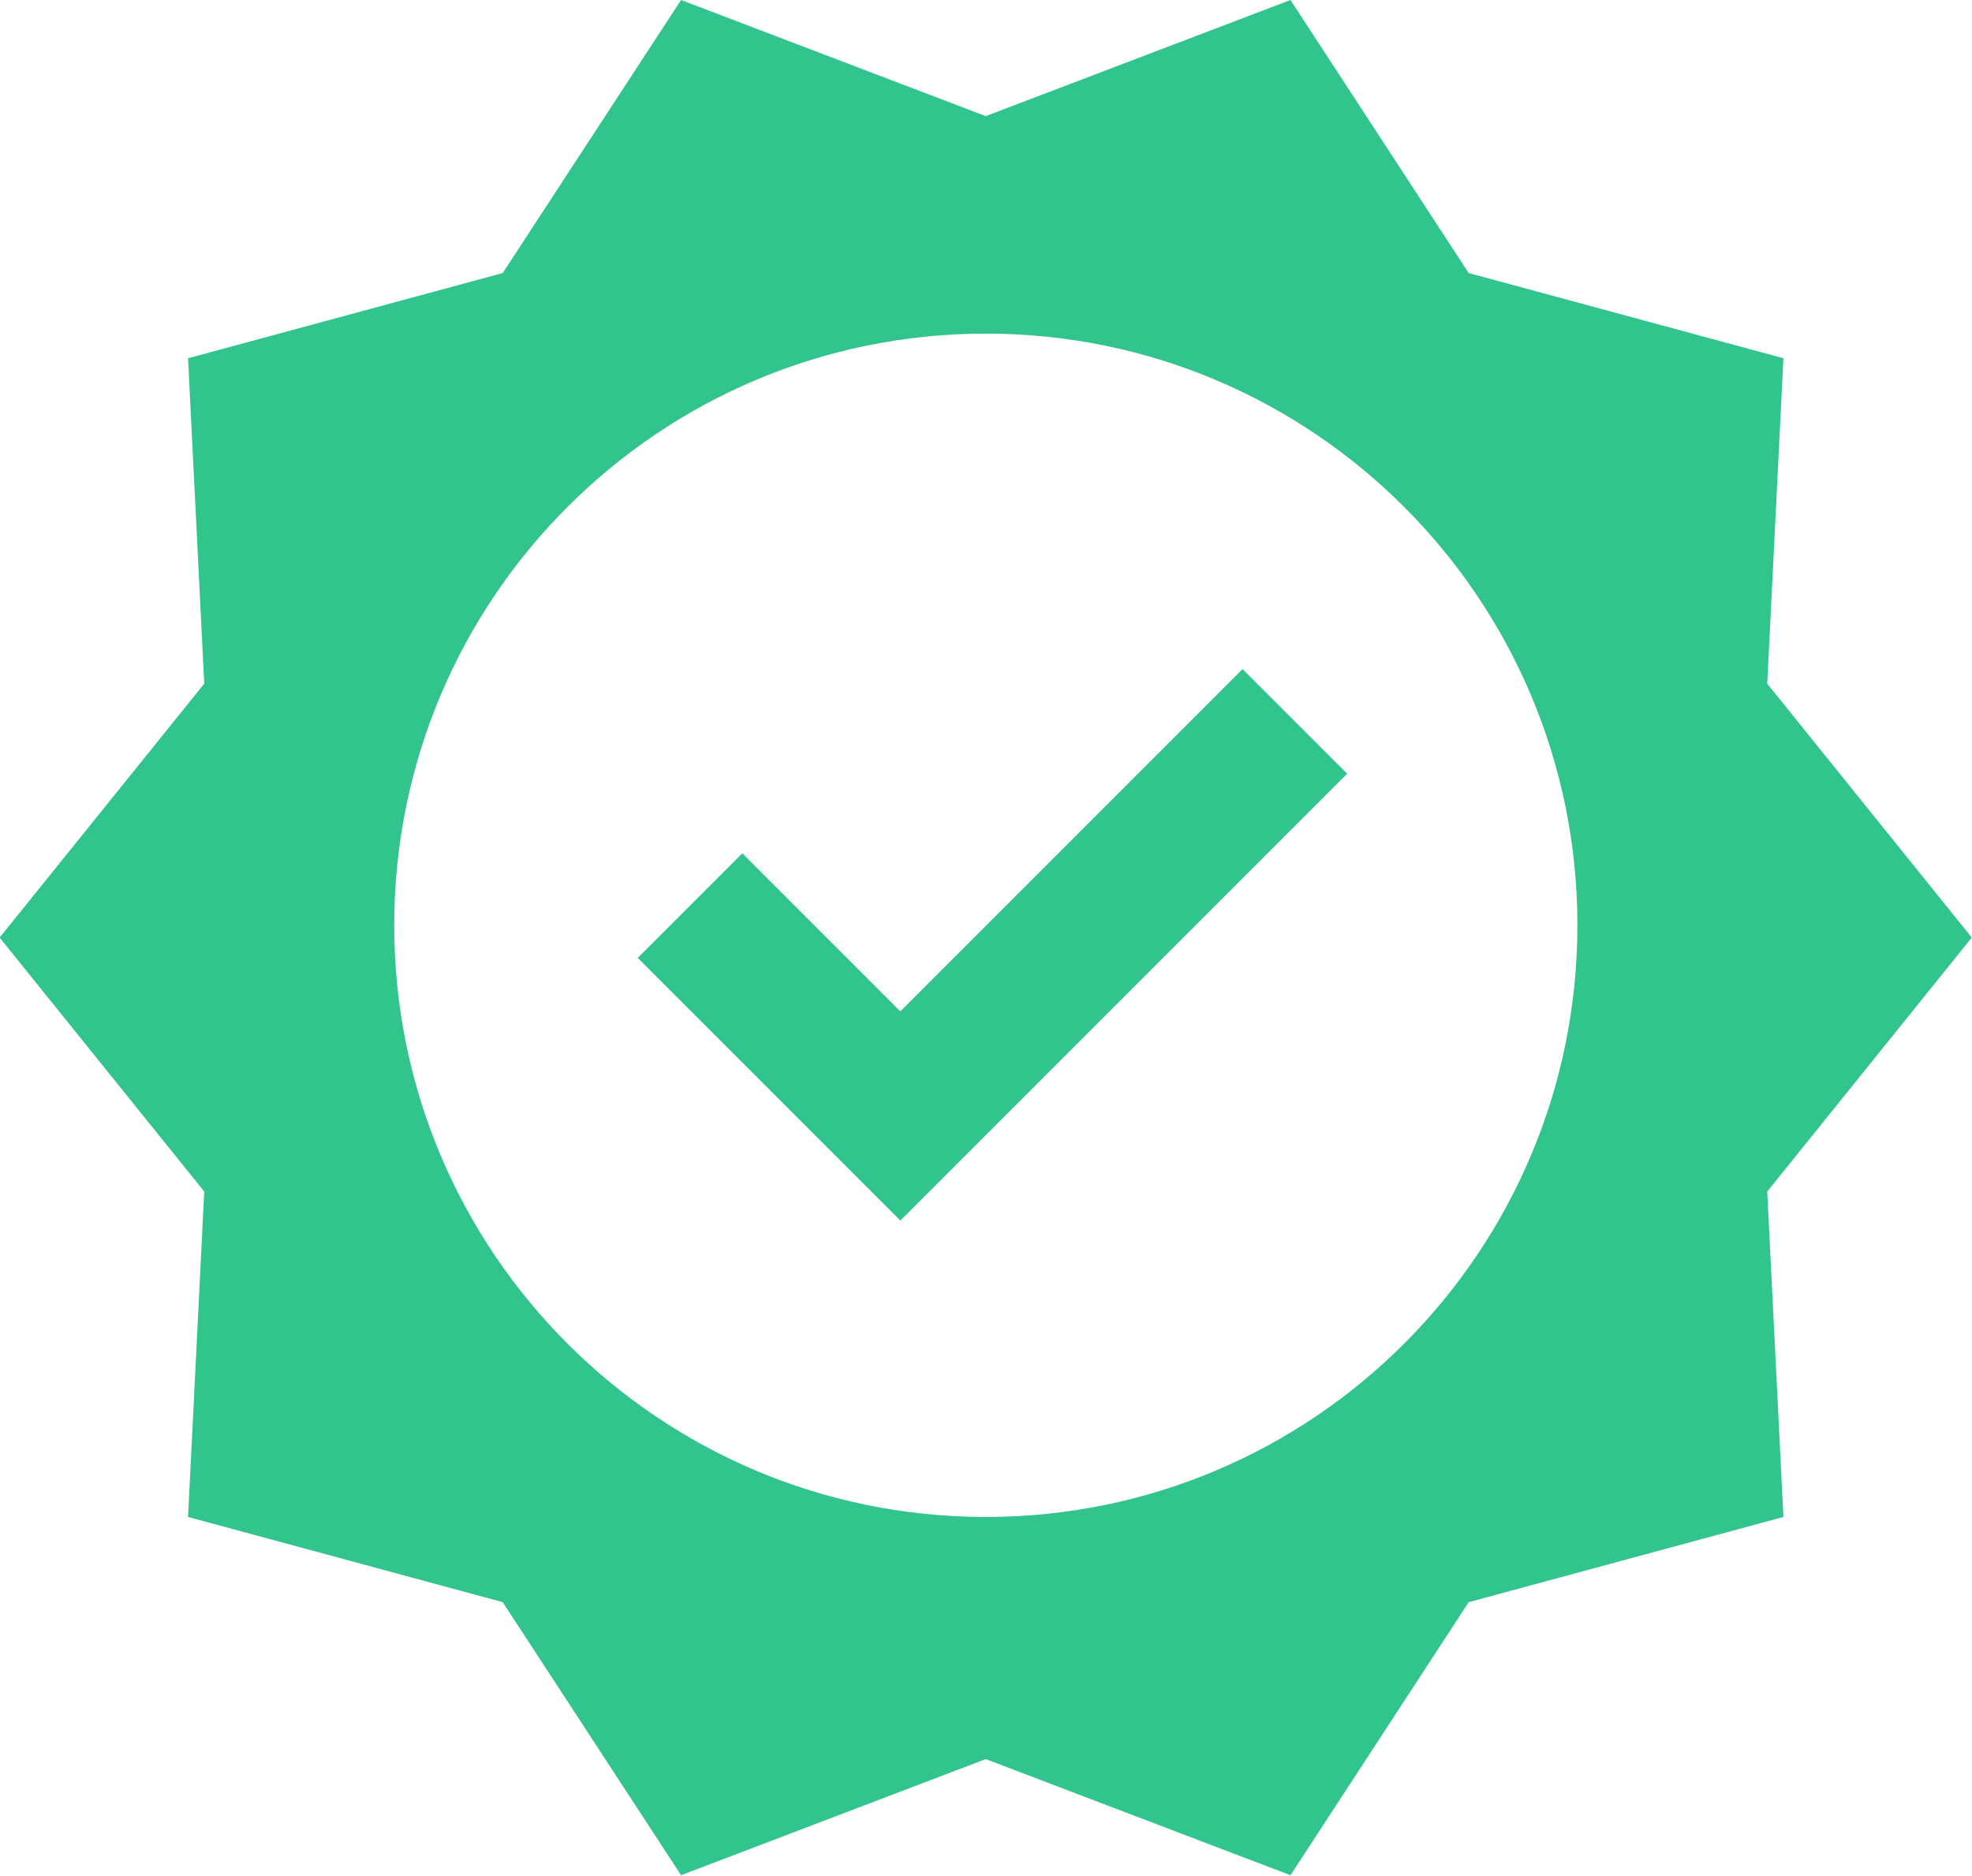
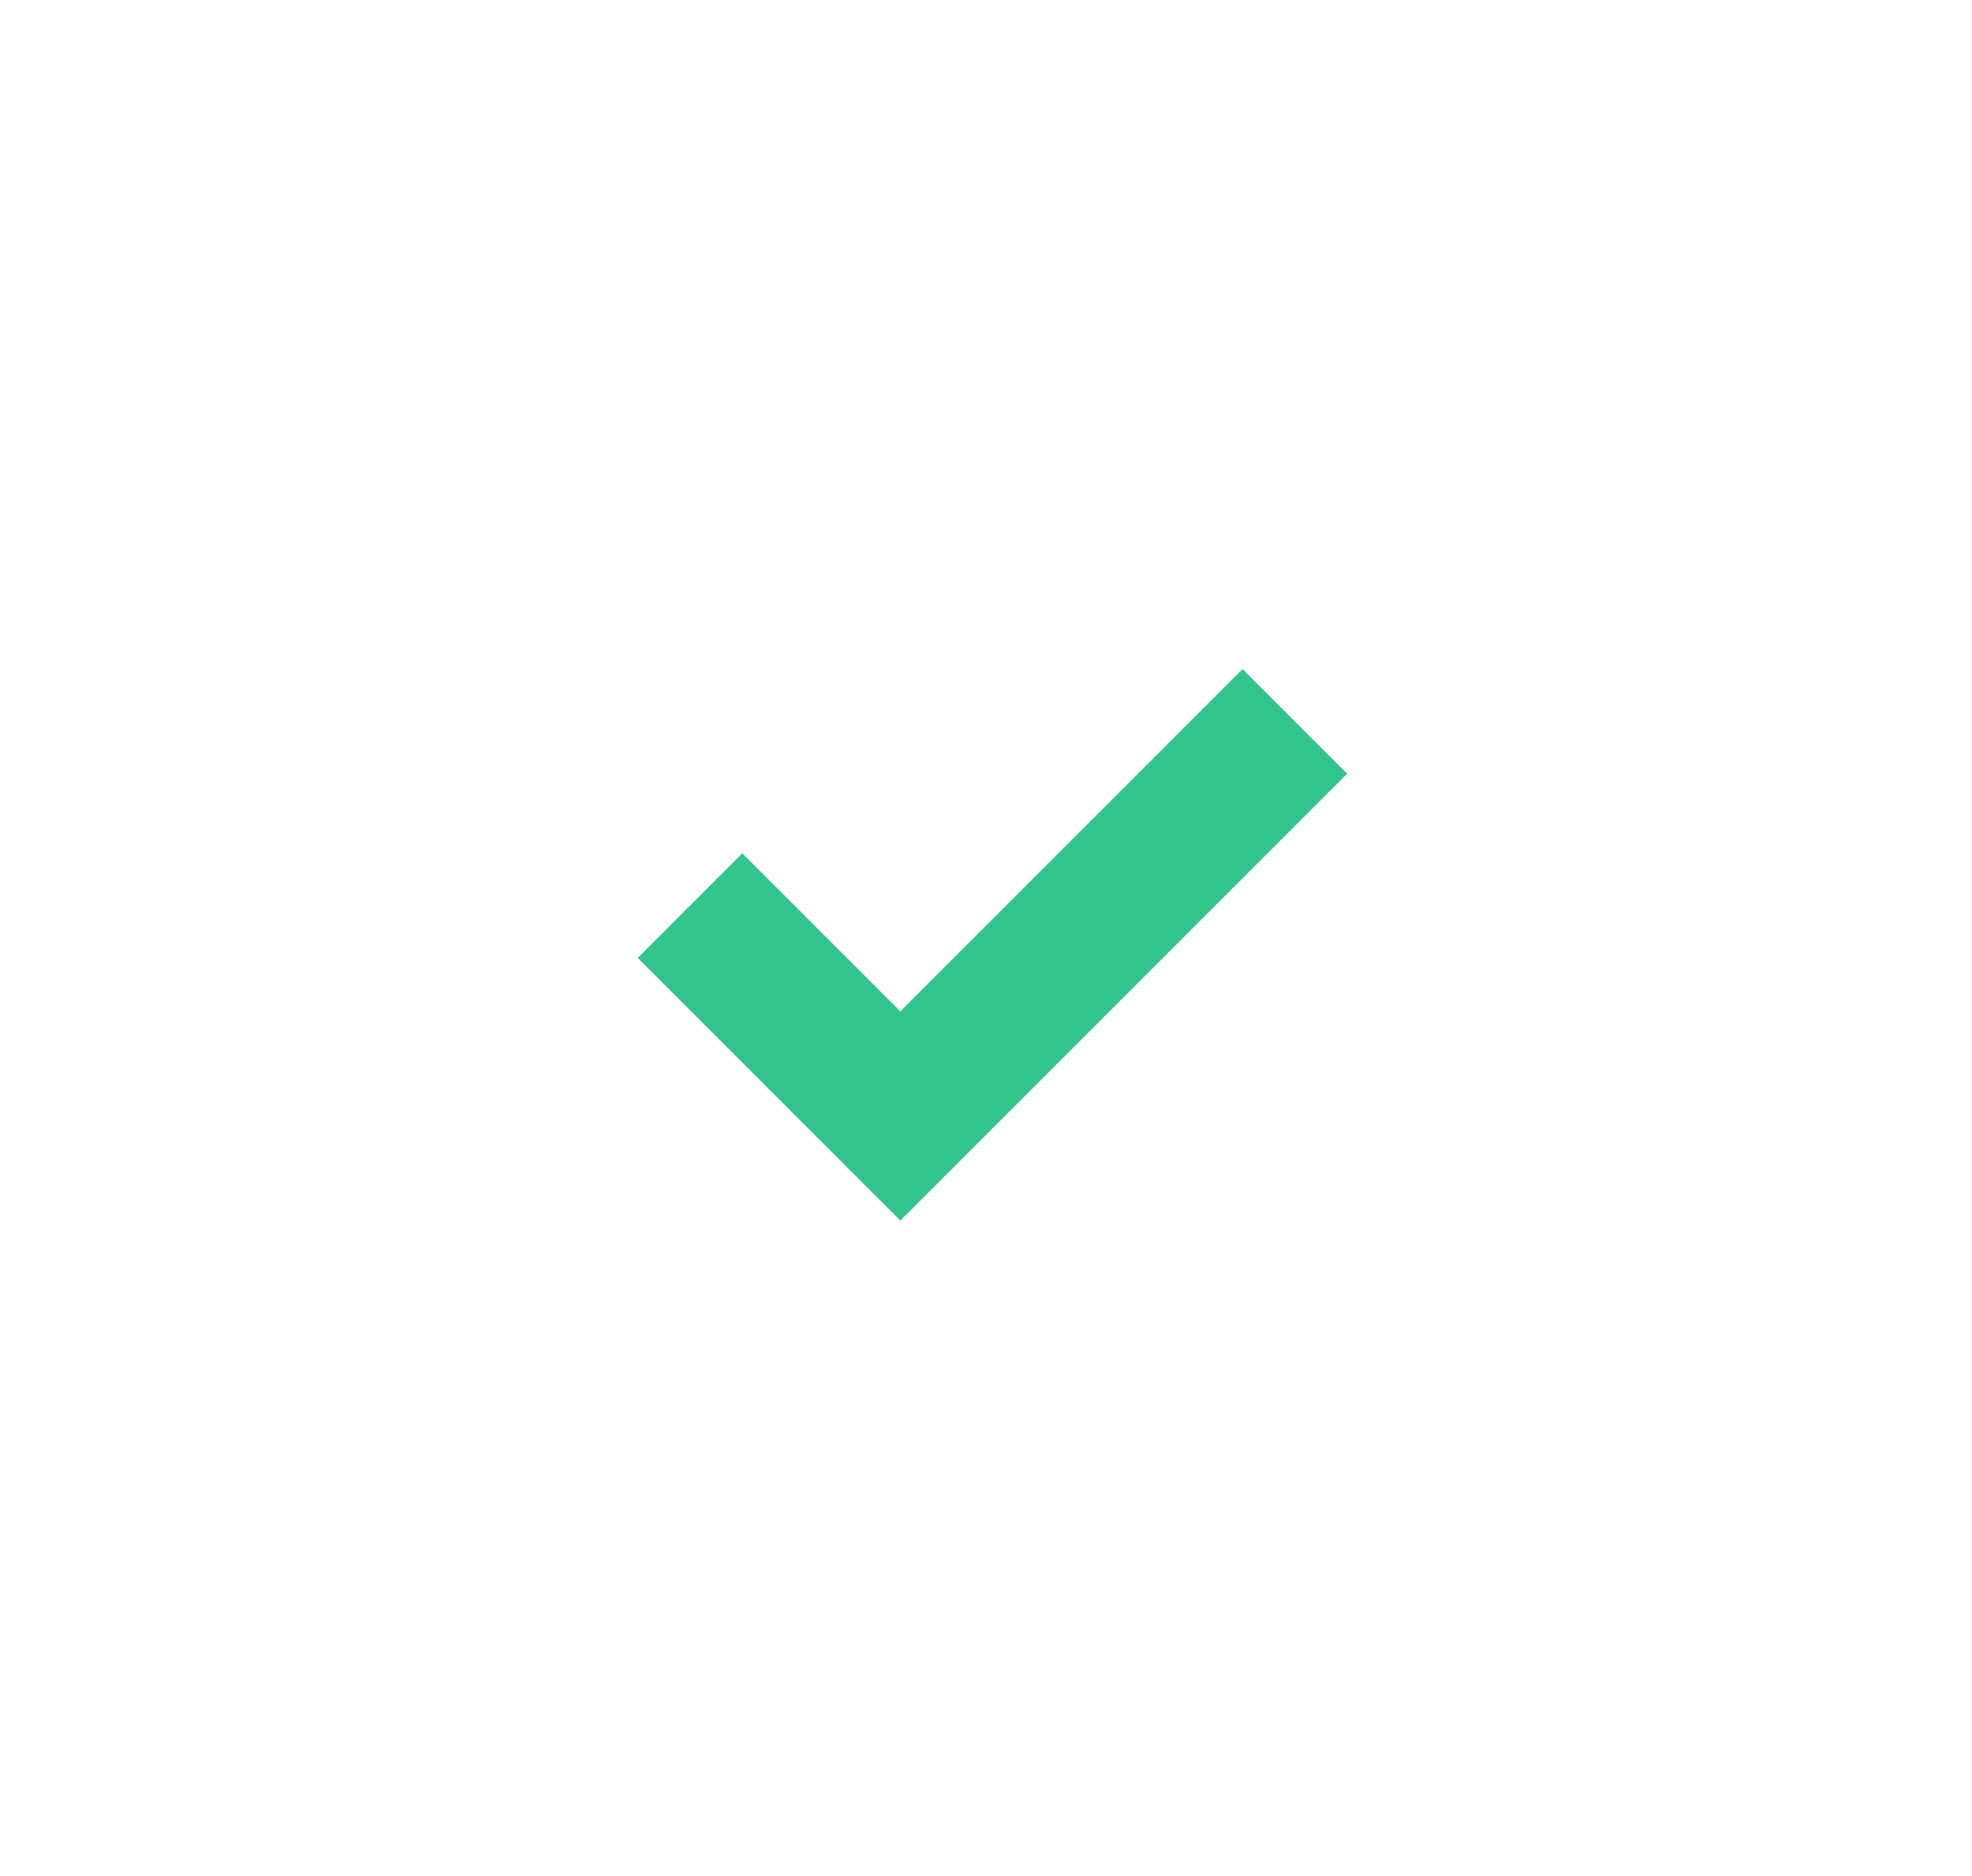
<svg xmlns="http://www.w3.org/2000/svg" version="1.1" id="null" x="0px" y="0px" width="26.667px" height="25.362px" viewBox="0 0 26.667 25.362" style="enable-background:new 0 0 26.667 25.362;" xml:space="preserve" class="replaced-svg">
-   <path style="fill:#31C48C;" d="M26.664,12.677l-2.766-3.433l0.219-4.4l-4.256-1.152l-2.41-3.692L13.33,1.57L9.21,0 l-2.412,3.692l-4.255,1.152l0.219,4.4l-2.767,3.433l2.767,3.434l-0.219,4.4l4.255,1.152l2.412,3.692l4.12-1.57 l4.121,1.57l2.41-3.692l4.256-1.152l-0.219-4.4L26.664,12.677z M13.331,20.511c-4.418,0-8-3.582-8-8s3.582-8,8-8 s8,3.582,8,8S17.749,20.511,13.331,20.511z" />
  <path id="Path_2667" style="fill:none;stroke:#31C48C;stroke-width:2;" d="M9.331,12.245l2.844,2.844l5.335-5.335" />
</svg>